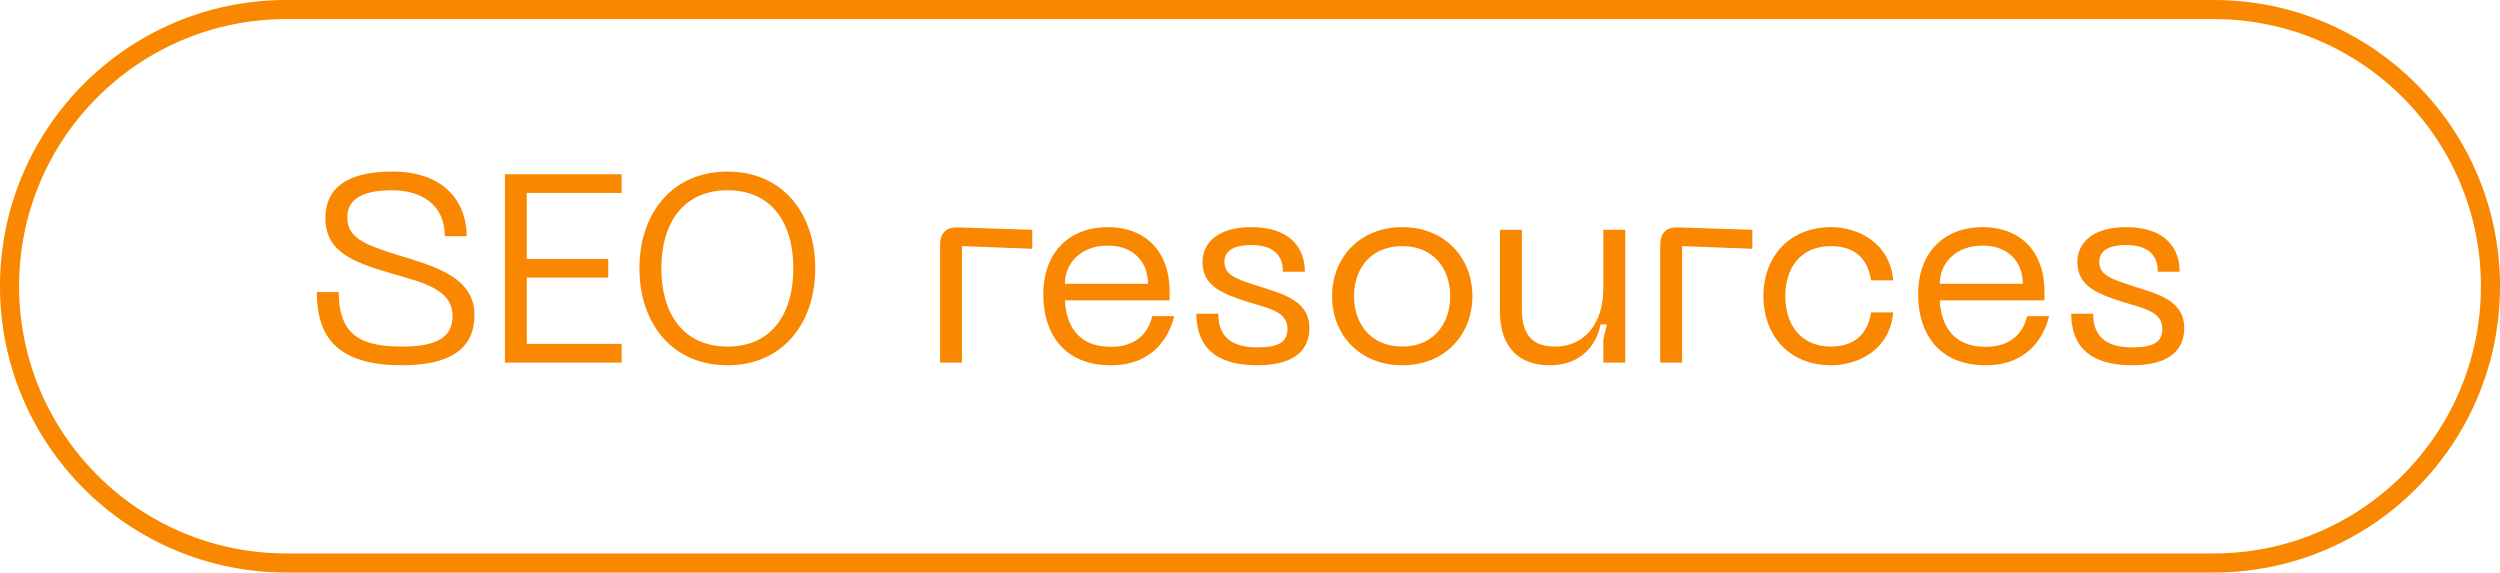
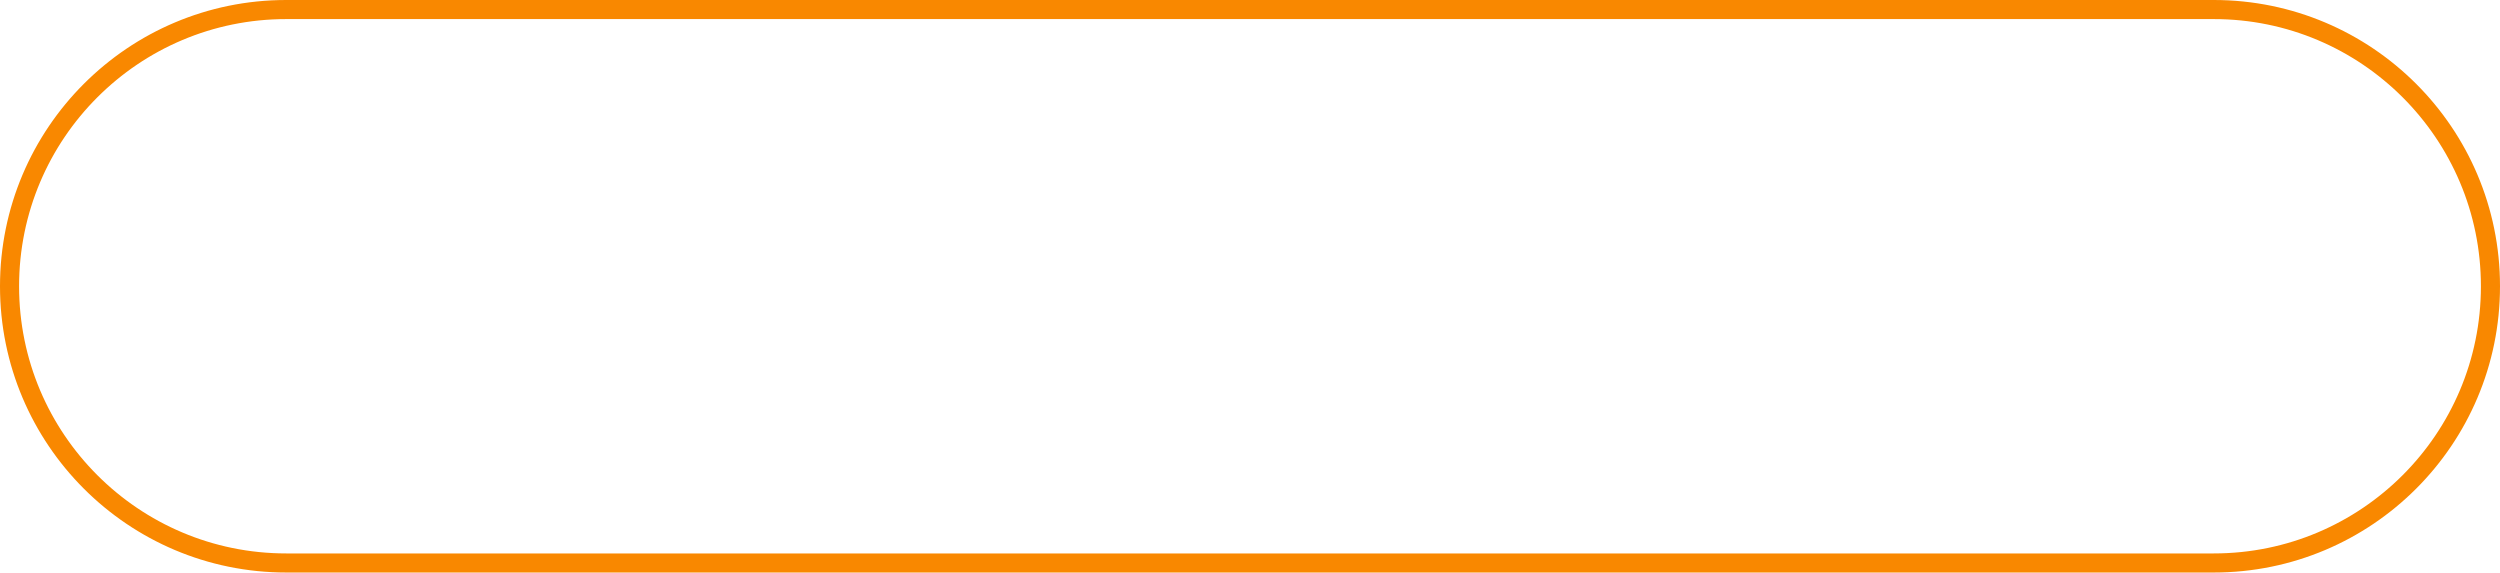
<svg xmlns="http://www.w3.org/2000/svg" width="131" height="30" viewBox="0 0 131 30" fill="none">
  <path d="M15 0.5H116C124.008 0.5 130.5 6.992 130.5 15C130.5 23.008 124.008 29.5 116 29.5H15C6.992 29.5 0.5 23.008 0.5 15C0.5 6.992 6.992 0.5 15 0.5Z" stroke="#F98800" />
-   <path d="M24.862 16.508C24.862 17.978 23.98 19.14 21.068 19.14C17.624 19.14 16.602 17.614 16.602 15.304H17.75C17.75 17.628 18.996 18.16 21.068 18.16C22.748 18.16 23.714 17.754 23.714 16.564C23.714 15.08 21.978 14.772 20.41 14.296C18.464 13.722 17.05 13.176 17.05 11.426C17.05 9.914 18.114 8.99 20.55 8.99C23.462 8.99 24.456 10.768 24.456 12.378H23.308C23.308 10.712 22.062 9.97 20.55 9.97C19.192 9.97 18.198 10.32 18.198 11.398C18.198 12.434 19.066 12.798 20.69 13.316C22.622 13.918 24.862 14.45 24.862 16.508ZM32.574 19H26.456V9.13H32.574V10.11H27.604V13.568H31.874V14.548H27.604V18.02H32.574V19ZM33.507 14.058C33.507 11.188 35.215 8.99 38.127 8.99C41.011 8.99 42.719 11.188 42.719 14.058C42.719 16.942 41.011 19.14 38.127 19.14C35.215 19.14 33.507 16.942 33.507 14.058ZM34.655 14.058C34.655 16.424 35.789 18.16 38.127 18.16C40.451 18.16 41.571 16.424 41.571 14.058C41.571 11.706 40.451 9.97 38.127 9.97C35.789 9.97 34.655 11.706 34.655 14.058ZM50.408 19H49.26V12.868C49.26 12.21 49.568 11.888 50.226 11.916L54.09 12.042V13.036L50.408 12.896V19ZM54.668 15.43C54.668 13.19 56.068 11.902 58.042 11.902C60.002 11.902 61.29 13.148 61.29 15.29V15.738H55.802C55.872 17.054 56.488 18.174 58.21 18.174C59.358 18.174 60.128 17.614 60.38 16.564H61.528C61.276 17.642 60.422 19.14 58.21 19.14C55.718 19.14 54.668 17.432 54.668 15.43ZM55.802 14.87H60.156C60.156 13.764 59.428 12.868 58.042 12.868C56.67 12.868 55.802 13.764 55.802 14.87ZM68.612 17.194C68.612 18.244 67.954 19.14 65.868 19.14C63.614 19.14 62.69 18.09 62.69 16.438H63.838C63.838 17.642 64.538 18.202 65.882 18.202C66.96 18.202 67.464 17.95 67.464 17.236C67.464 16.326 66.526 16.172 65.392 15.822C64.076 15.402 63.012 14.996 63.012 13.736C63.012 12.63 63.95 11.902 65.546 11.902C67.716 11.902 68.374 13.092 68.374 14.24H67.226C67.226 13.302 66.652 12.84 65.546 12.84C64.776 12.84 64.16 13.078 64.16 13.708C64.16 14.366 64.65 14.576 65.77 14.94C67.142 15.388 68.612 15.696 68.612 17.194ZM69.802 15.514C69.802 13.498 71.258 11.902 73.484 11.902C75.697 11.902 77.153 13.498 77.153 15.514C77.153 17.558 75.697 19.14 73.484 19.14C71.258 19.14 69.802 17.558 69.802 15.514ZM70.951 15.514C70.951 16.97 71.832 18.16 73.484 18.16C75.109 18.16 75.99 16.97 75.99 15.514C75.99 14.072 75.109 12.896 73.484 12.896C71.832 12.896 70.951 14.072 70.951 15.514ZM81.509 18.16C82.979 18.16 84.015 16.998 84.015 15.122V12.042H85.163V19H84.015V17.796L84.197 16.998H83.875C83.595 18.258 82.713 19.14 81.201 19.14C79.619 19.14 78.597 18.23 78.597 16.298V12.042H79.745V16.144C79.745 17.6 80.319 18.16 81.509 18.16ZM88.143 19H86.995V12.868C86.995 12.21 87.303 11.888 87.961 11.916L91.825 12.042V13.036L88.143 12.896V19ZM92.402 15.514C92.402 13.512 93.704 11.902 95.958 11.902C97.302 11.902 99.024 12.672 99.206 14.688H98.044C97.848 13.358 96.966 12.896 95.958 12.896C94.306 12.896 93.55 14.086 93.55 15.514C93.55 16.956 94.306 18.16 95.958 18.16C96.966 18.16 97.848 17.684 98.044 16.368H99.206C99.024 18.384 97.302 19.14 95.958 19.14C93.704 19.14 92.402 17.53 92.402 15.514ZM100.51 15.43C100.51 13.19 101.91 11.902 103.884 11.902C105.844 11.902 107.132 13.148 107.132 15.29V15.738H101.644C101.714 17.054 102.33 18.174 104.052 18.174C105.2 18.174 105.97 17.614 106.222 16.564H107.37C107.118 17.642 106.264 19.14 104.052 19.14C101.56 19.14 100.51 17.432 100.51 15.43ZM101.644 14.87H105.998C105.998 13.764 105.27 12.868 103.884 12.868C102.512 12.868 101.644 13.764 101.644 14.87ZM114.454 17.194C114.454 18.244 113.796 19.14 111.71 19.14C109.456 19.14 108.532 18.09 108.532 16.438H109.68C109.68 17.642 110.38 18.202 111.724 18.202C112.802 18.202 113.306 17.95 113.306 17.236C113.306 16.326 112.368 16.172 111.234 15.822C109.918 15.402 108.854 14.996 108.854 13.736C108.854 12.63 109.792 11.902 111.388 11.902C113.558 11.902 114.216 13.092 114.216 14.24H113.068C113.068 13.302 112.494 12.84 111.388 12.84C110.618 12.84 110.002 13.078 110.002 13.708C110.002 14.366 110.492 14.576 111.612 14.94C112.984 15.388 114.454 15.696 114.454 17.194Z" fill="#F98800" />
</svg>